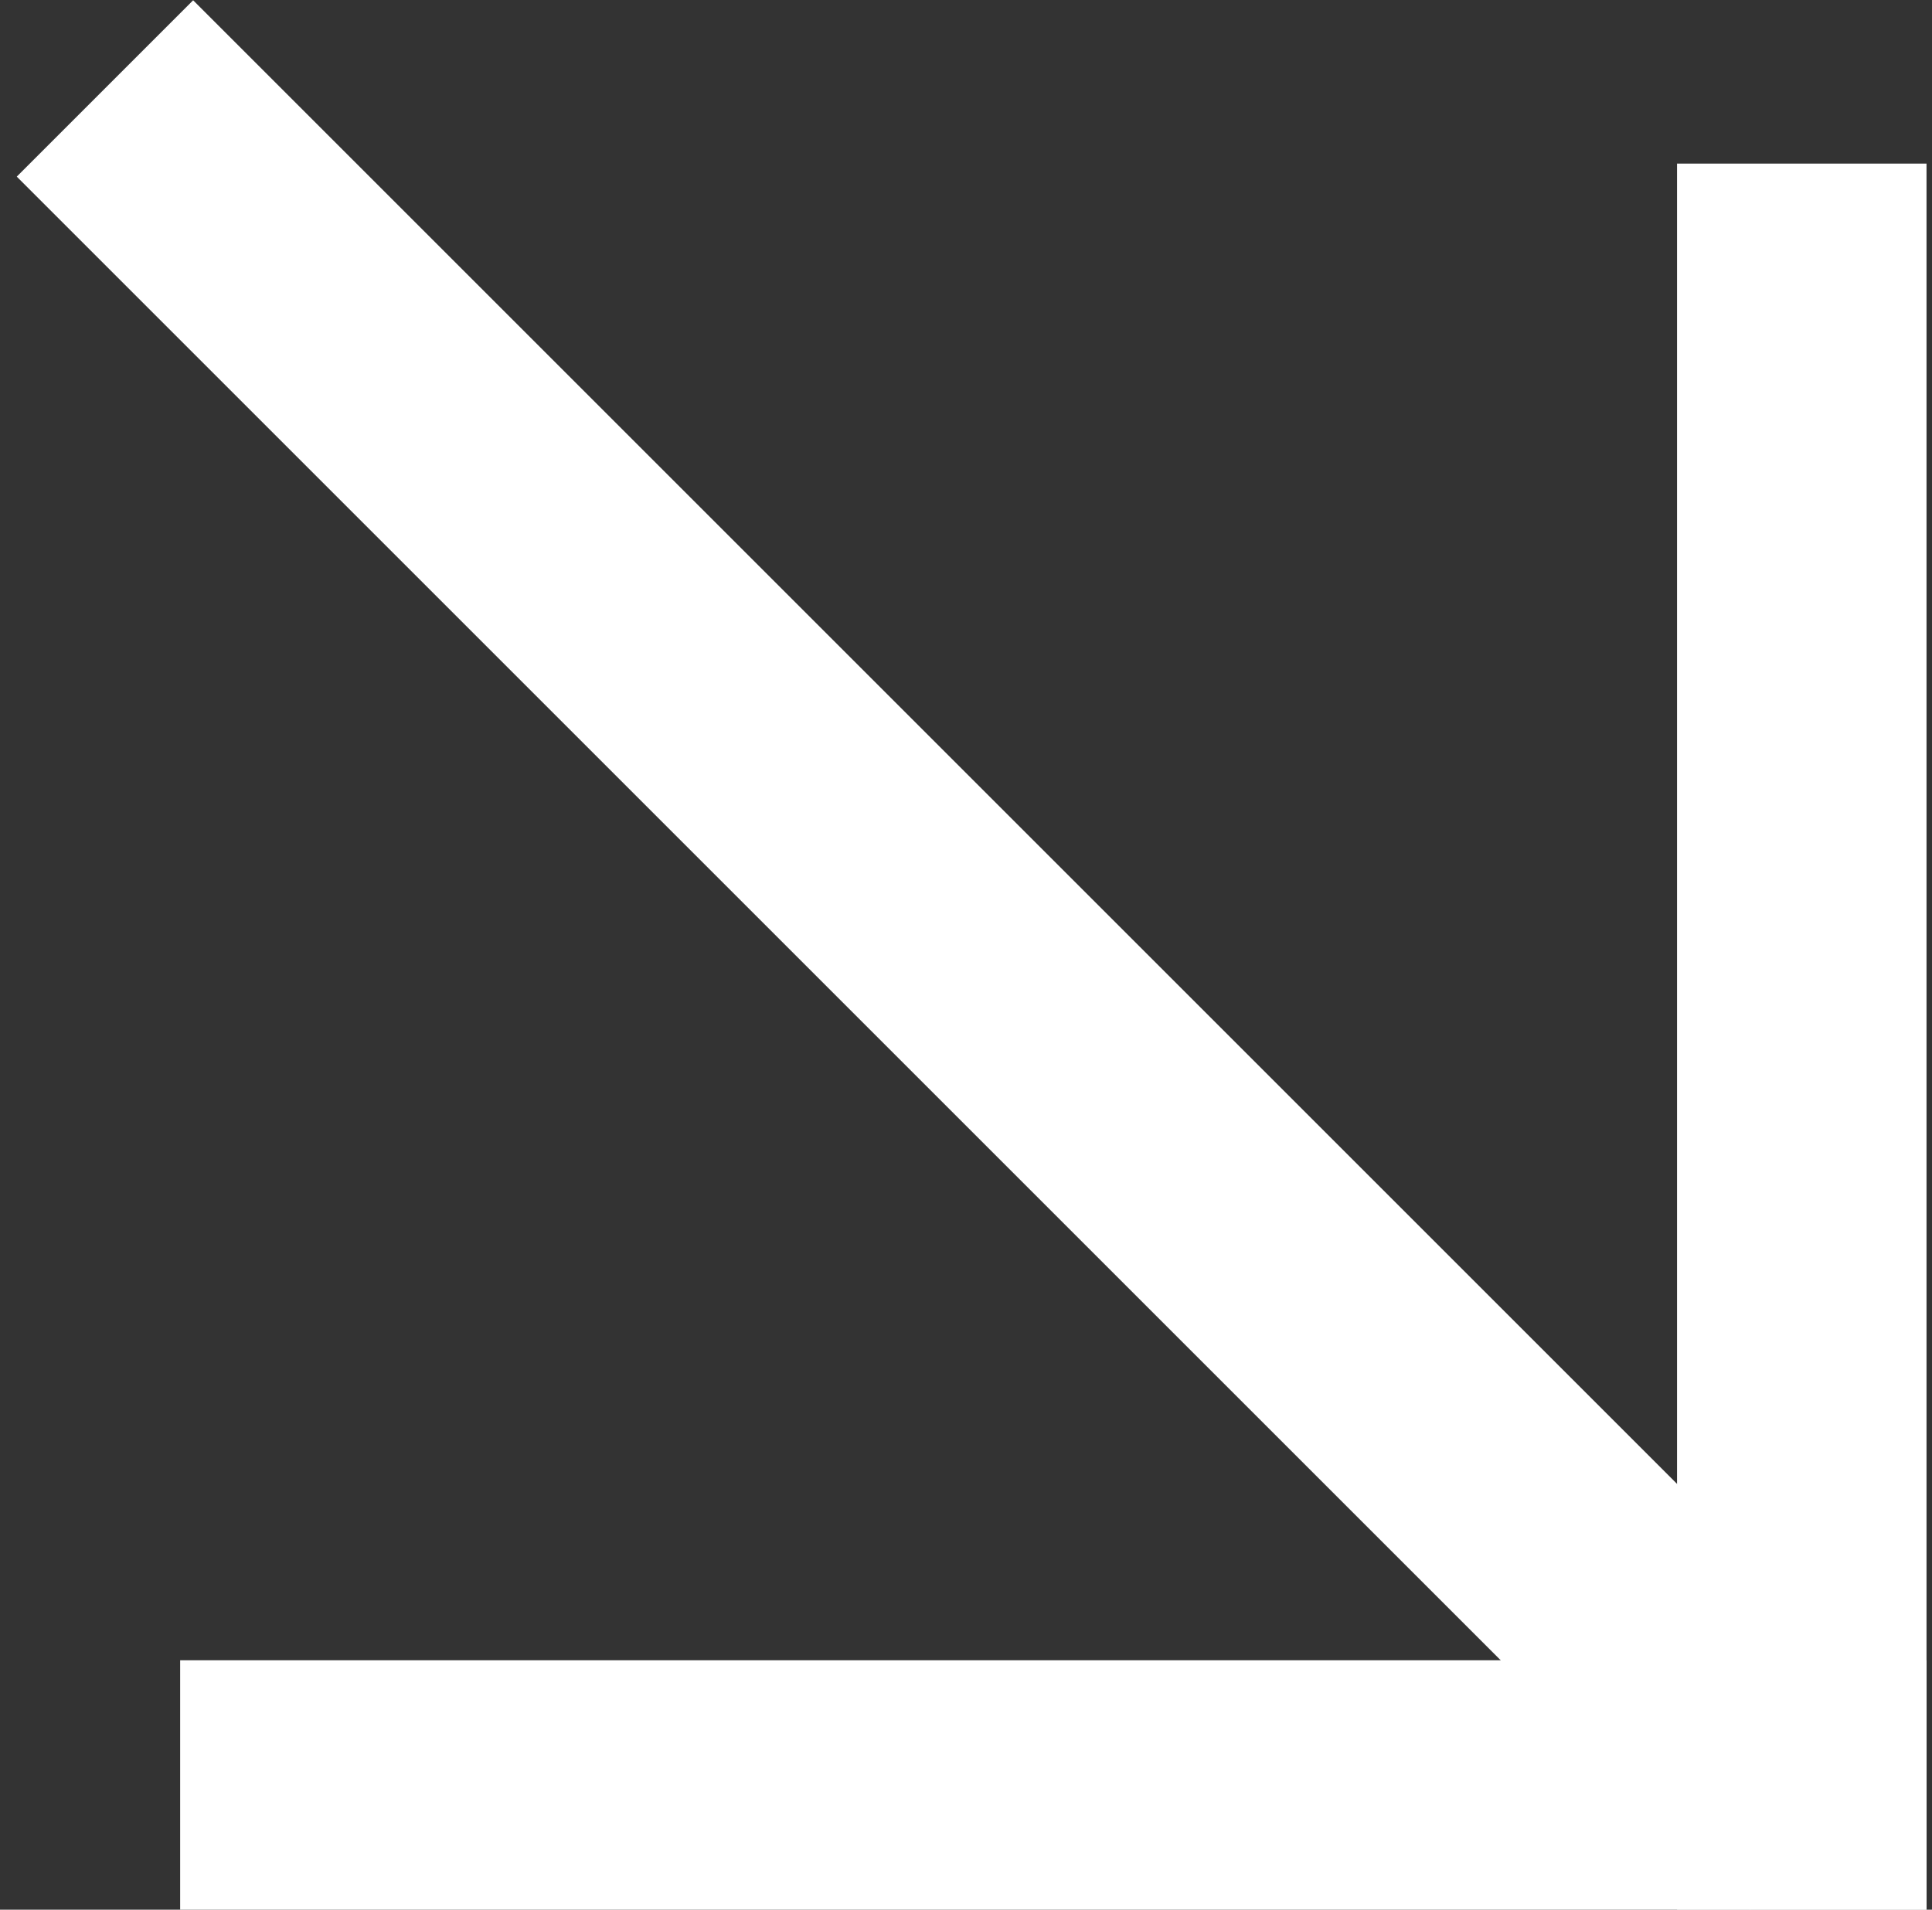
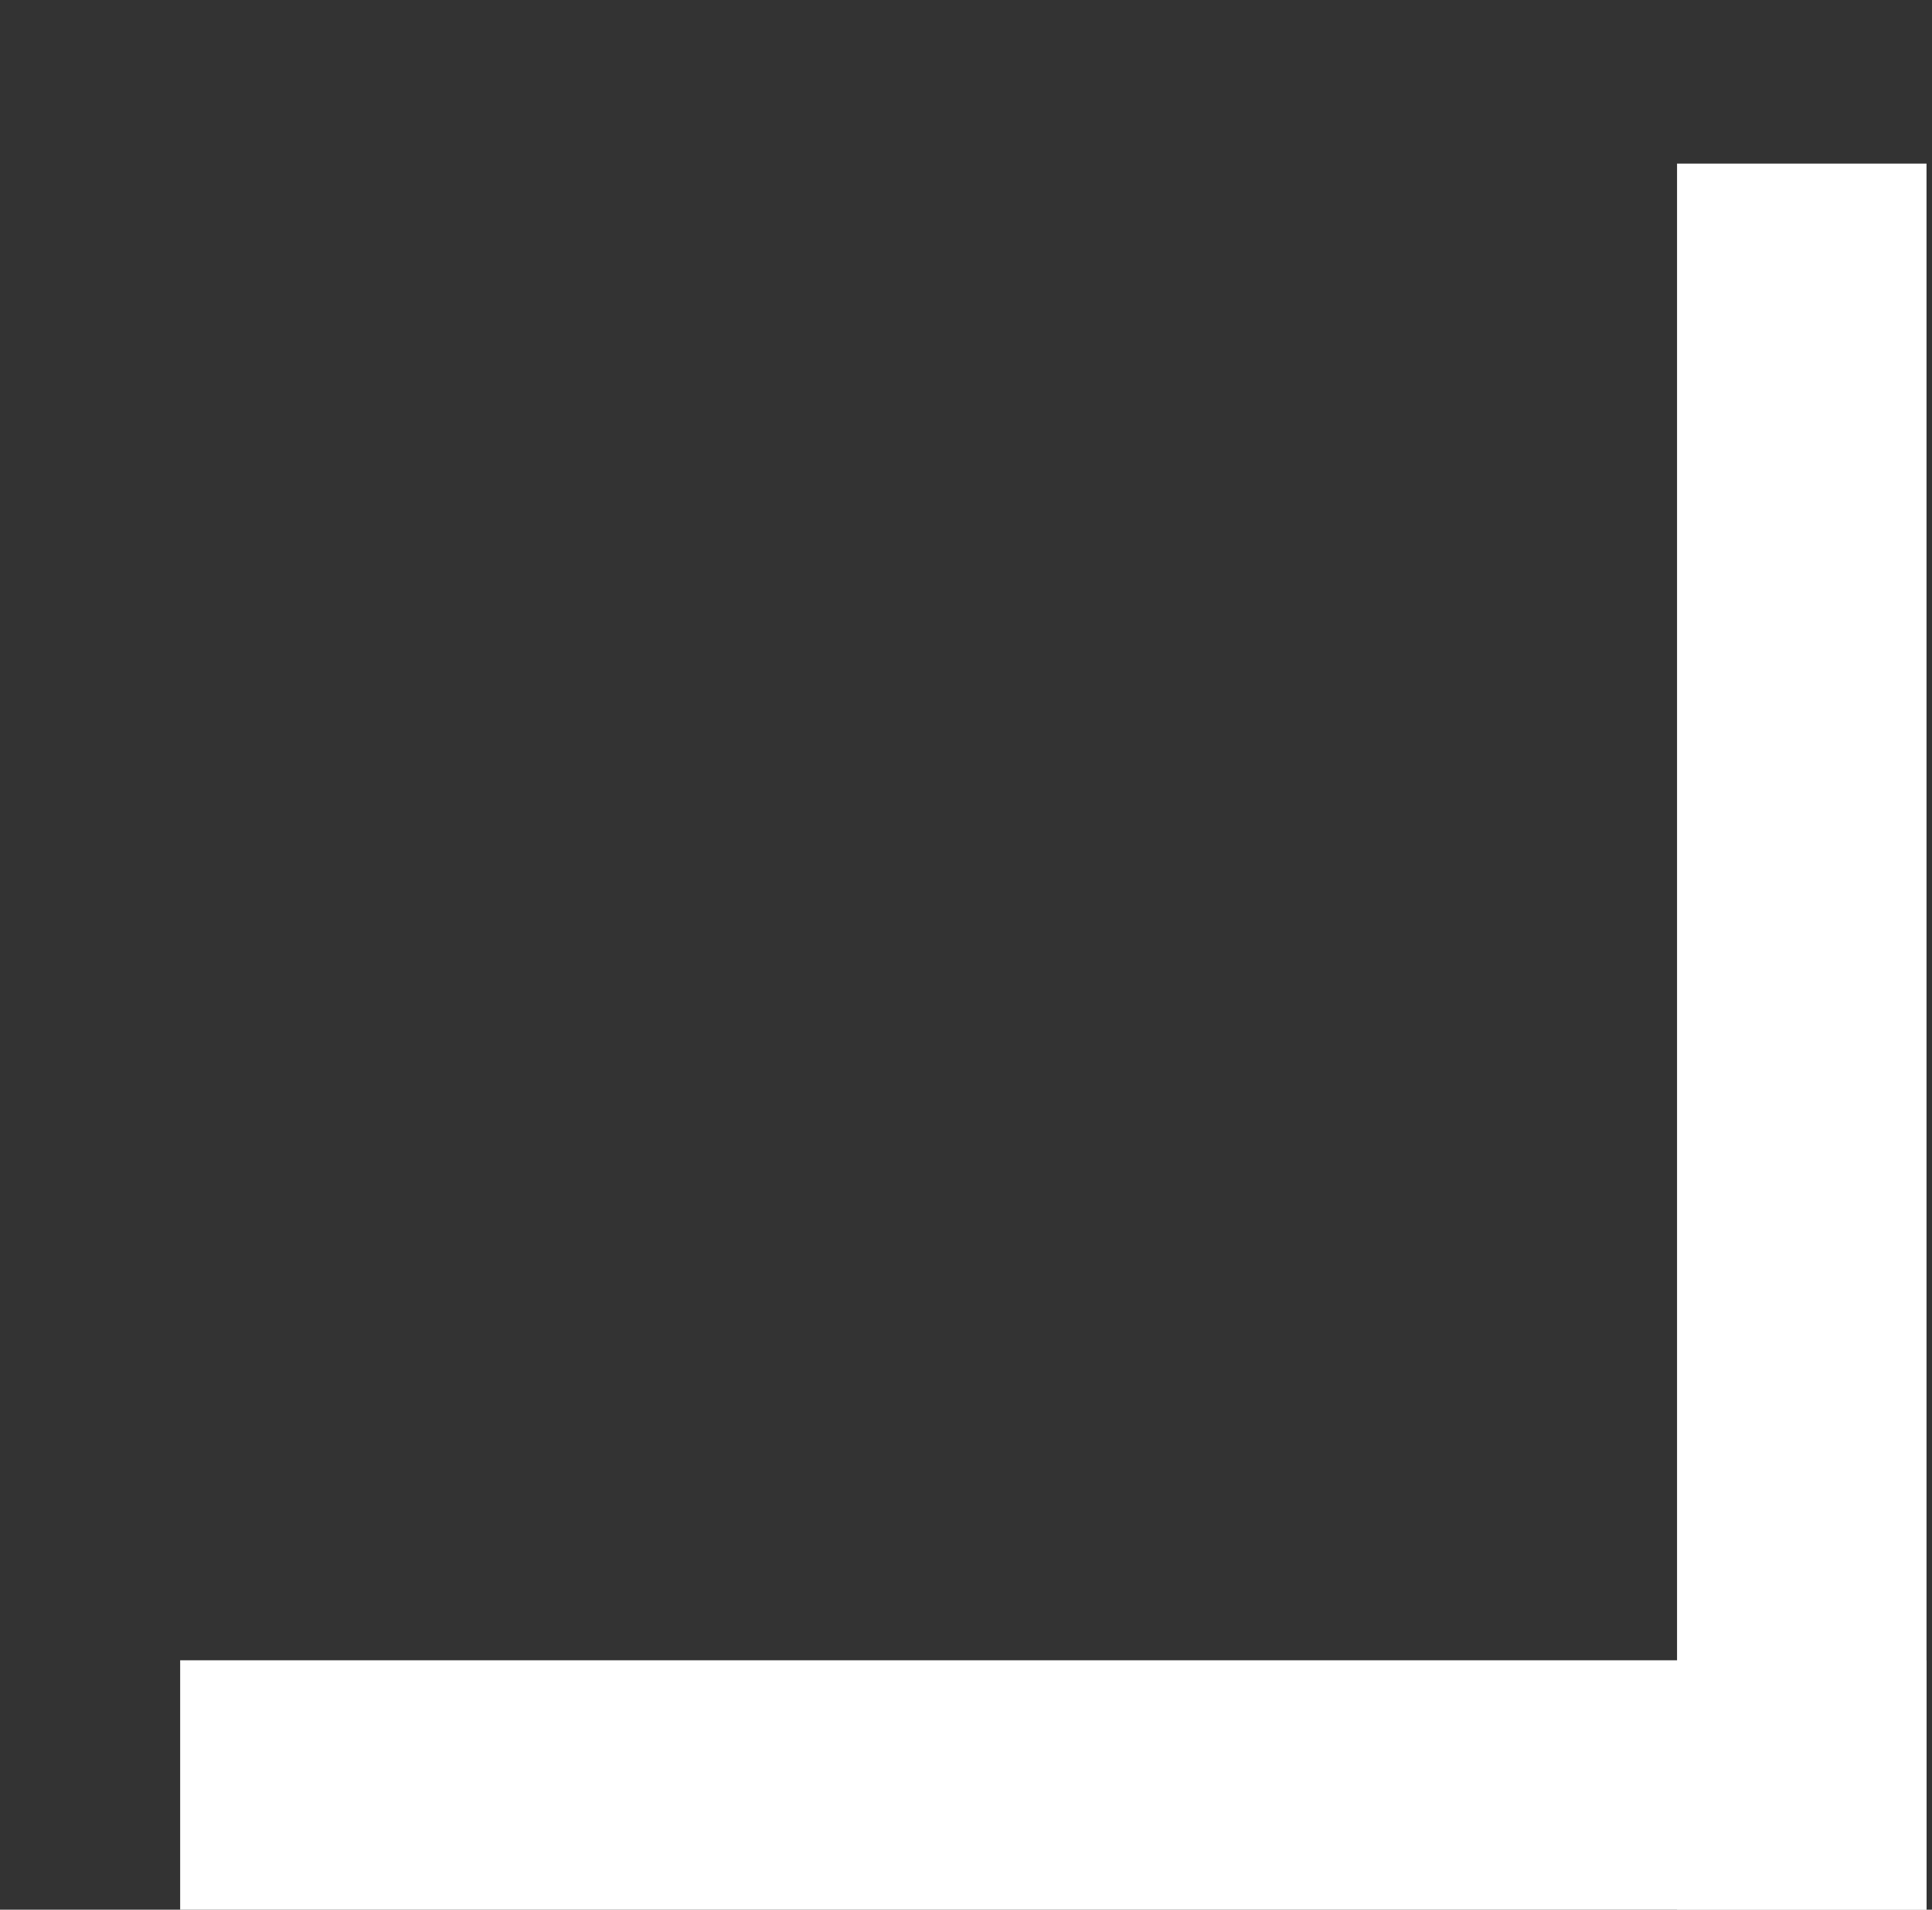
<svg xmlns="http://www.w3.org/2000/svg" width="88" height="87" viewBox="0 0 88 87" fill="none">
  <rect x="0" y="0" width="88" height="87" fill="#333333" stroke="none" />
  <rect x="87.75" y="7.453" width="79.544" height="11.363" transform="rotate(90 87.75 7.453)" fill="white" />
  <rect x="87.75" y="75.637" width="11.363" height="79.544" transform="rotate(90 87.75 75.637)" fill="white" />
-   <rect width="11.363" height="111.673" transform="matrix(-0.707 0.707 -0.707 -0.707 87.75 78.965)" fill="white" />
</svg>